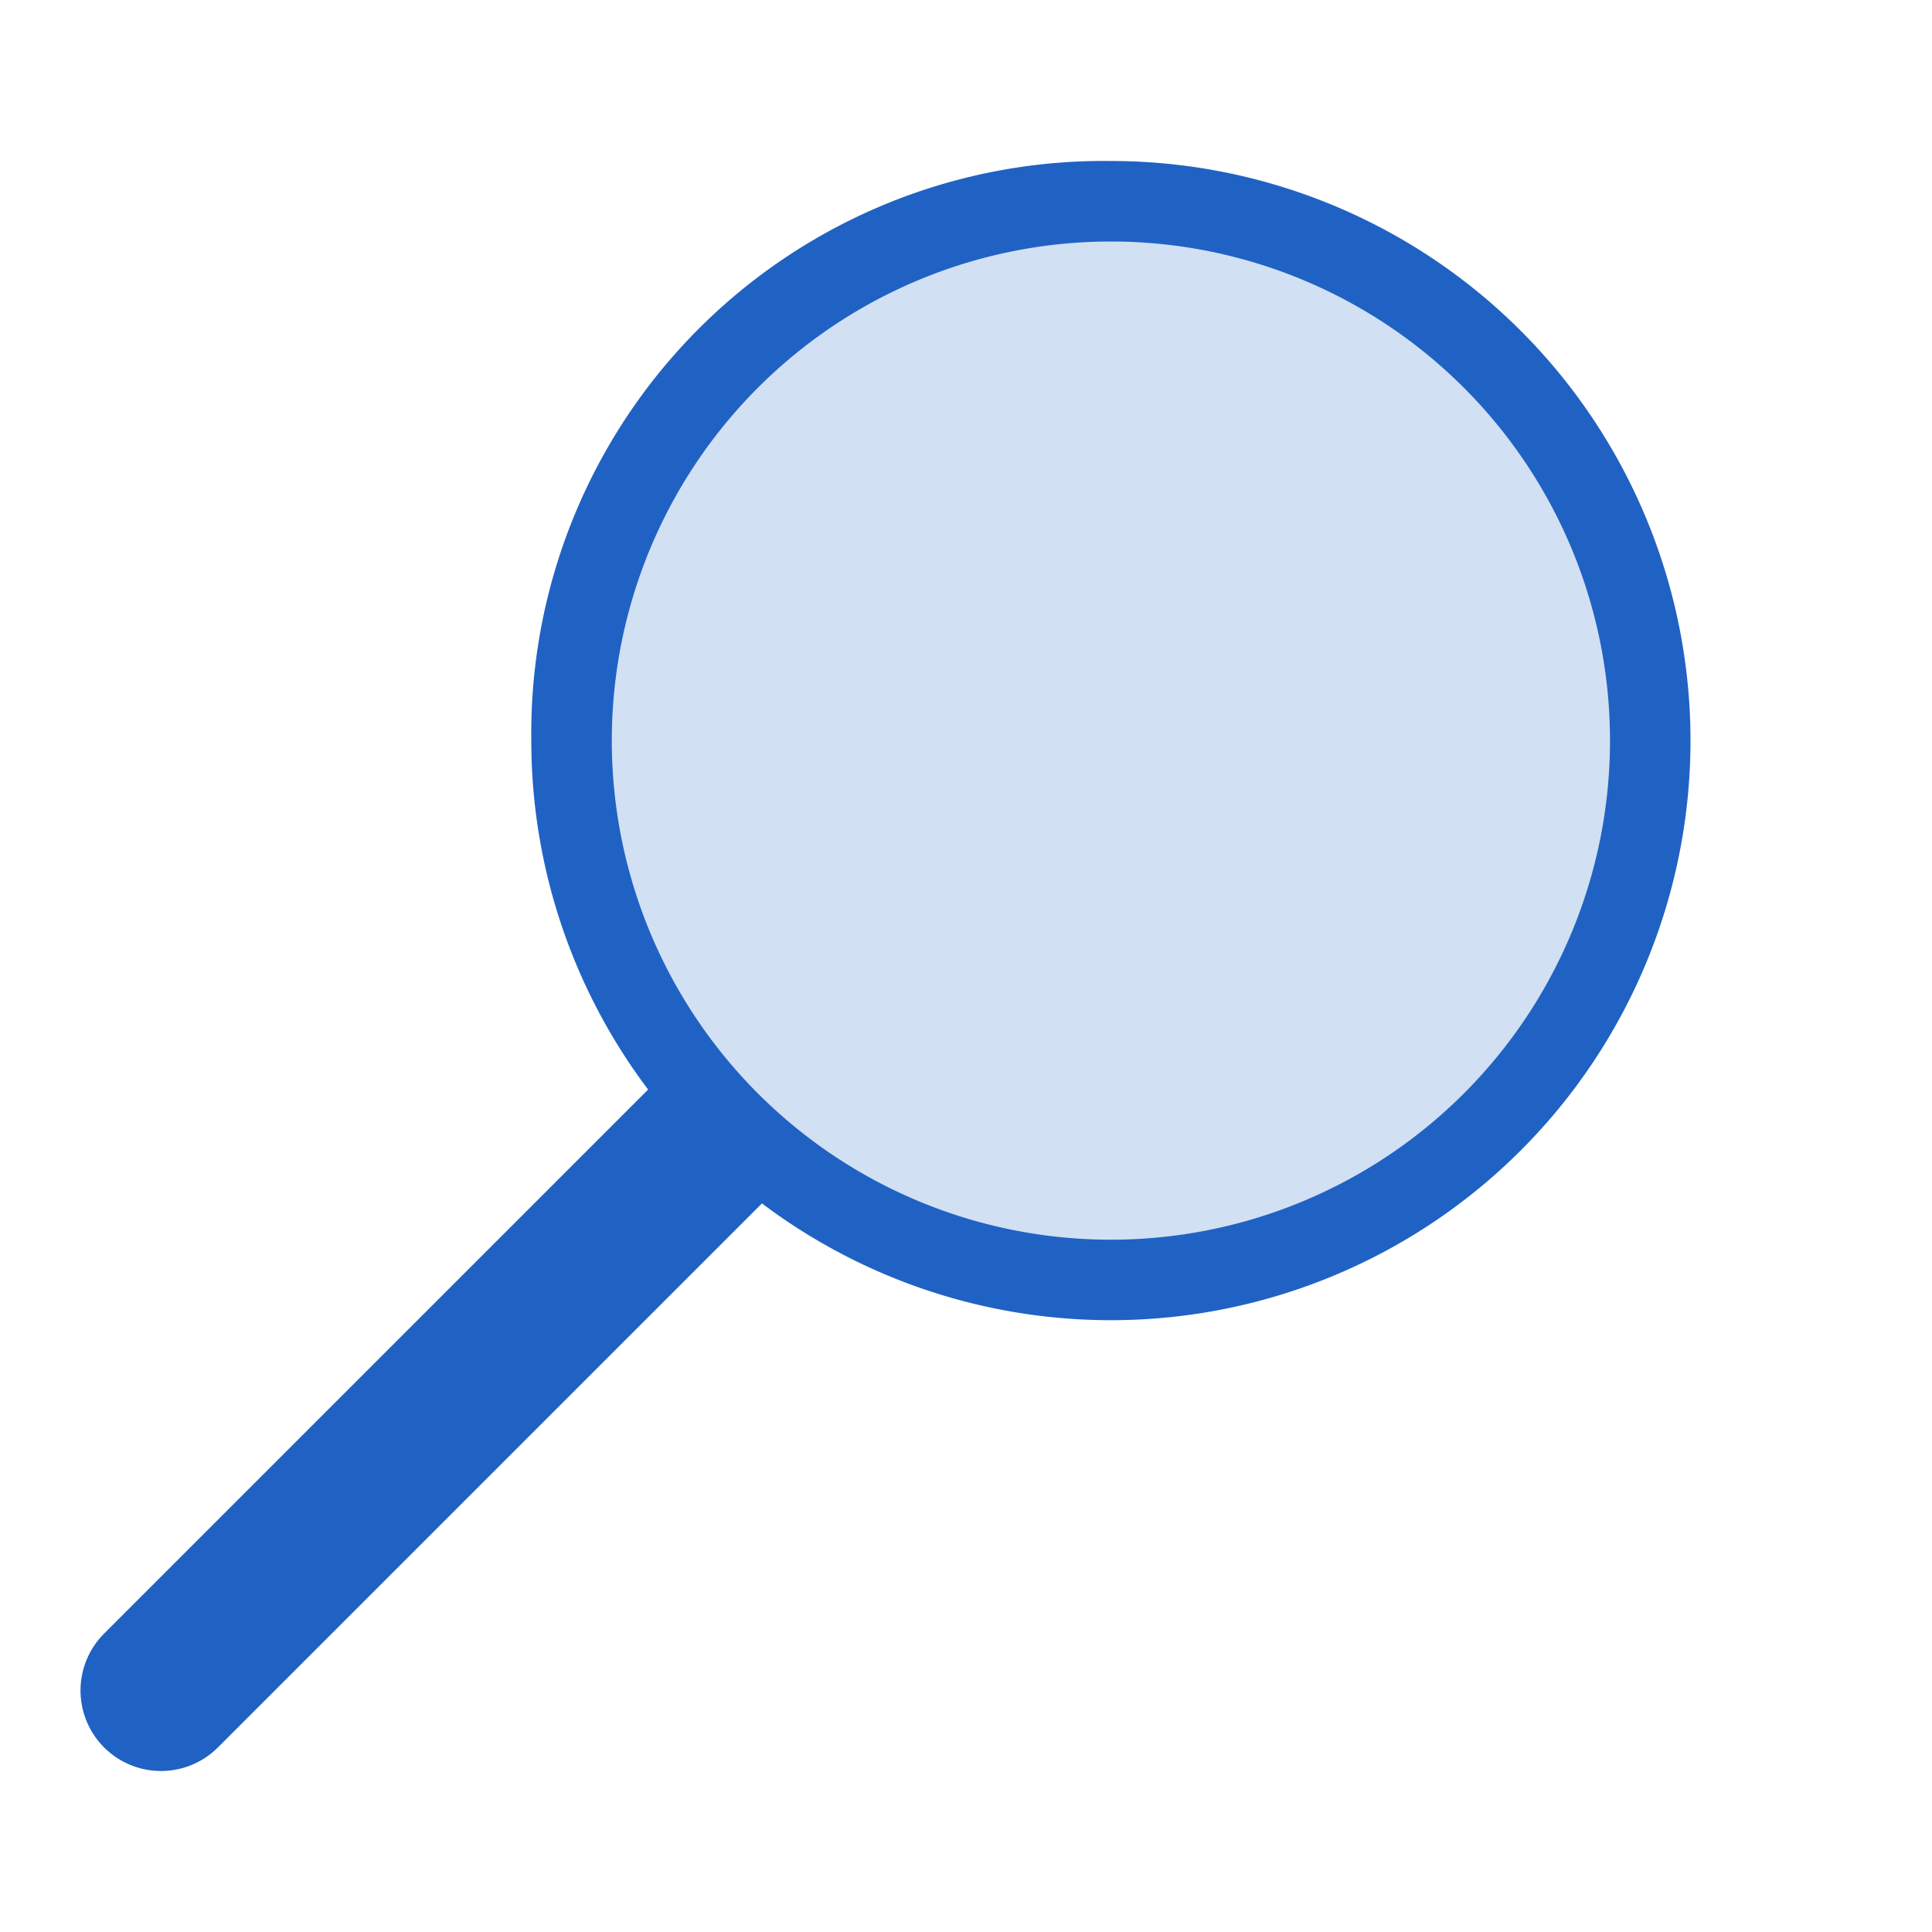
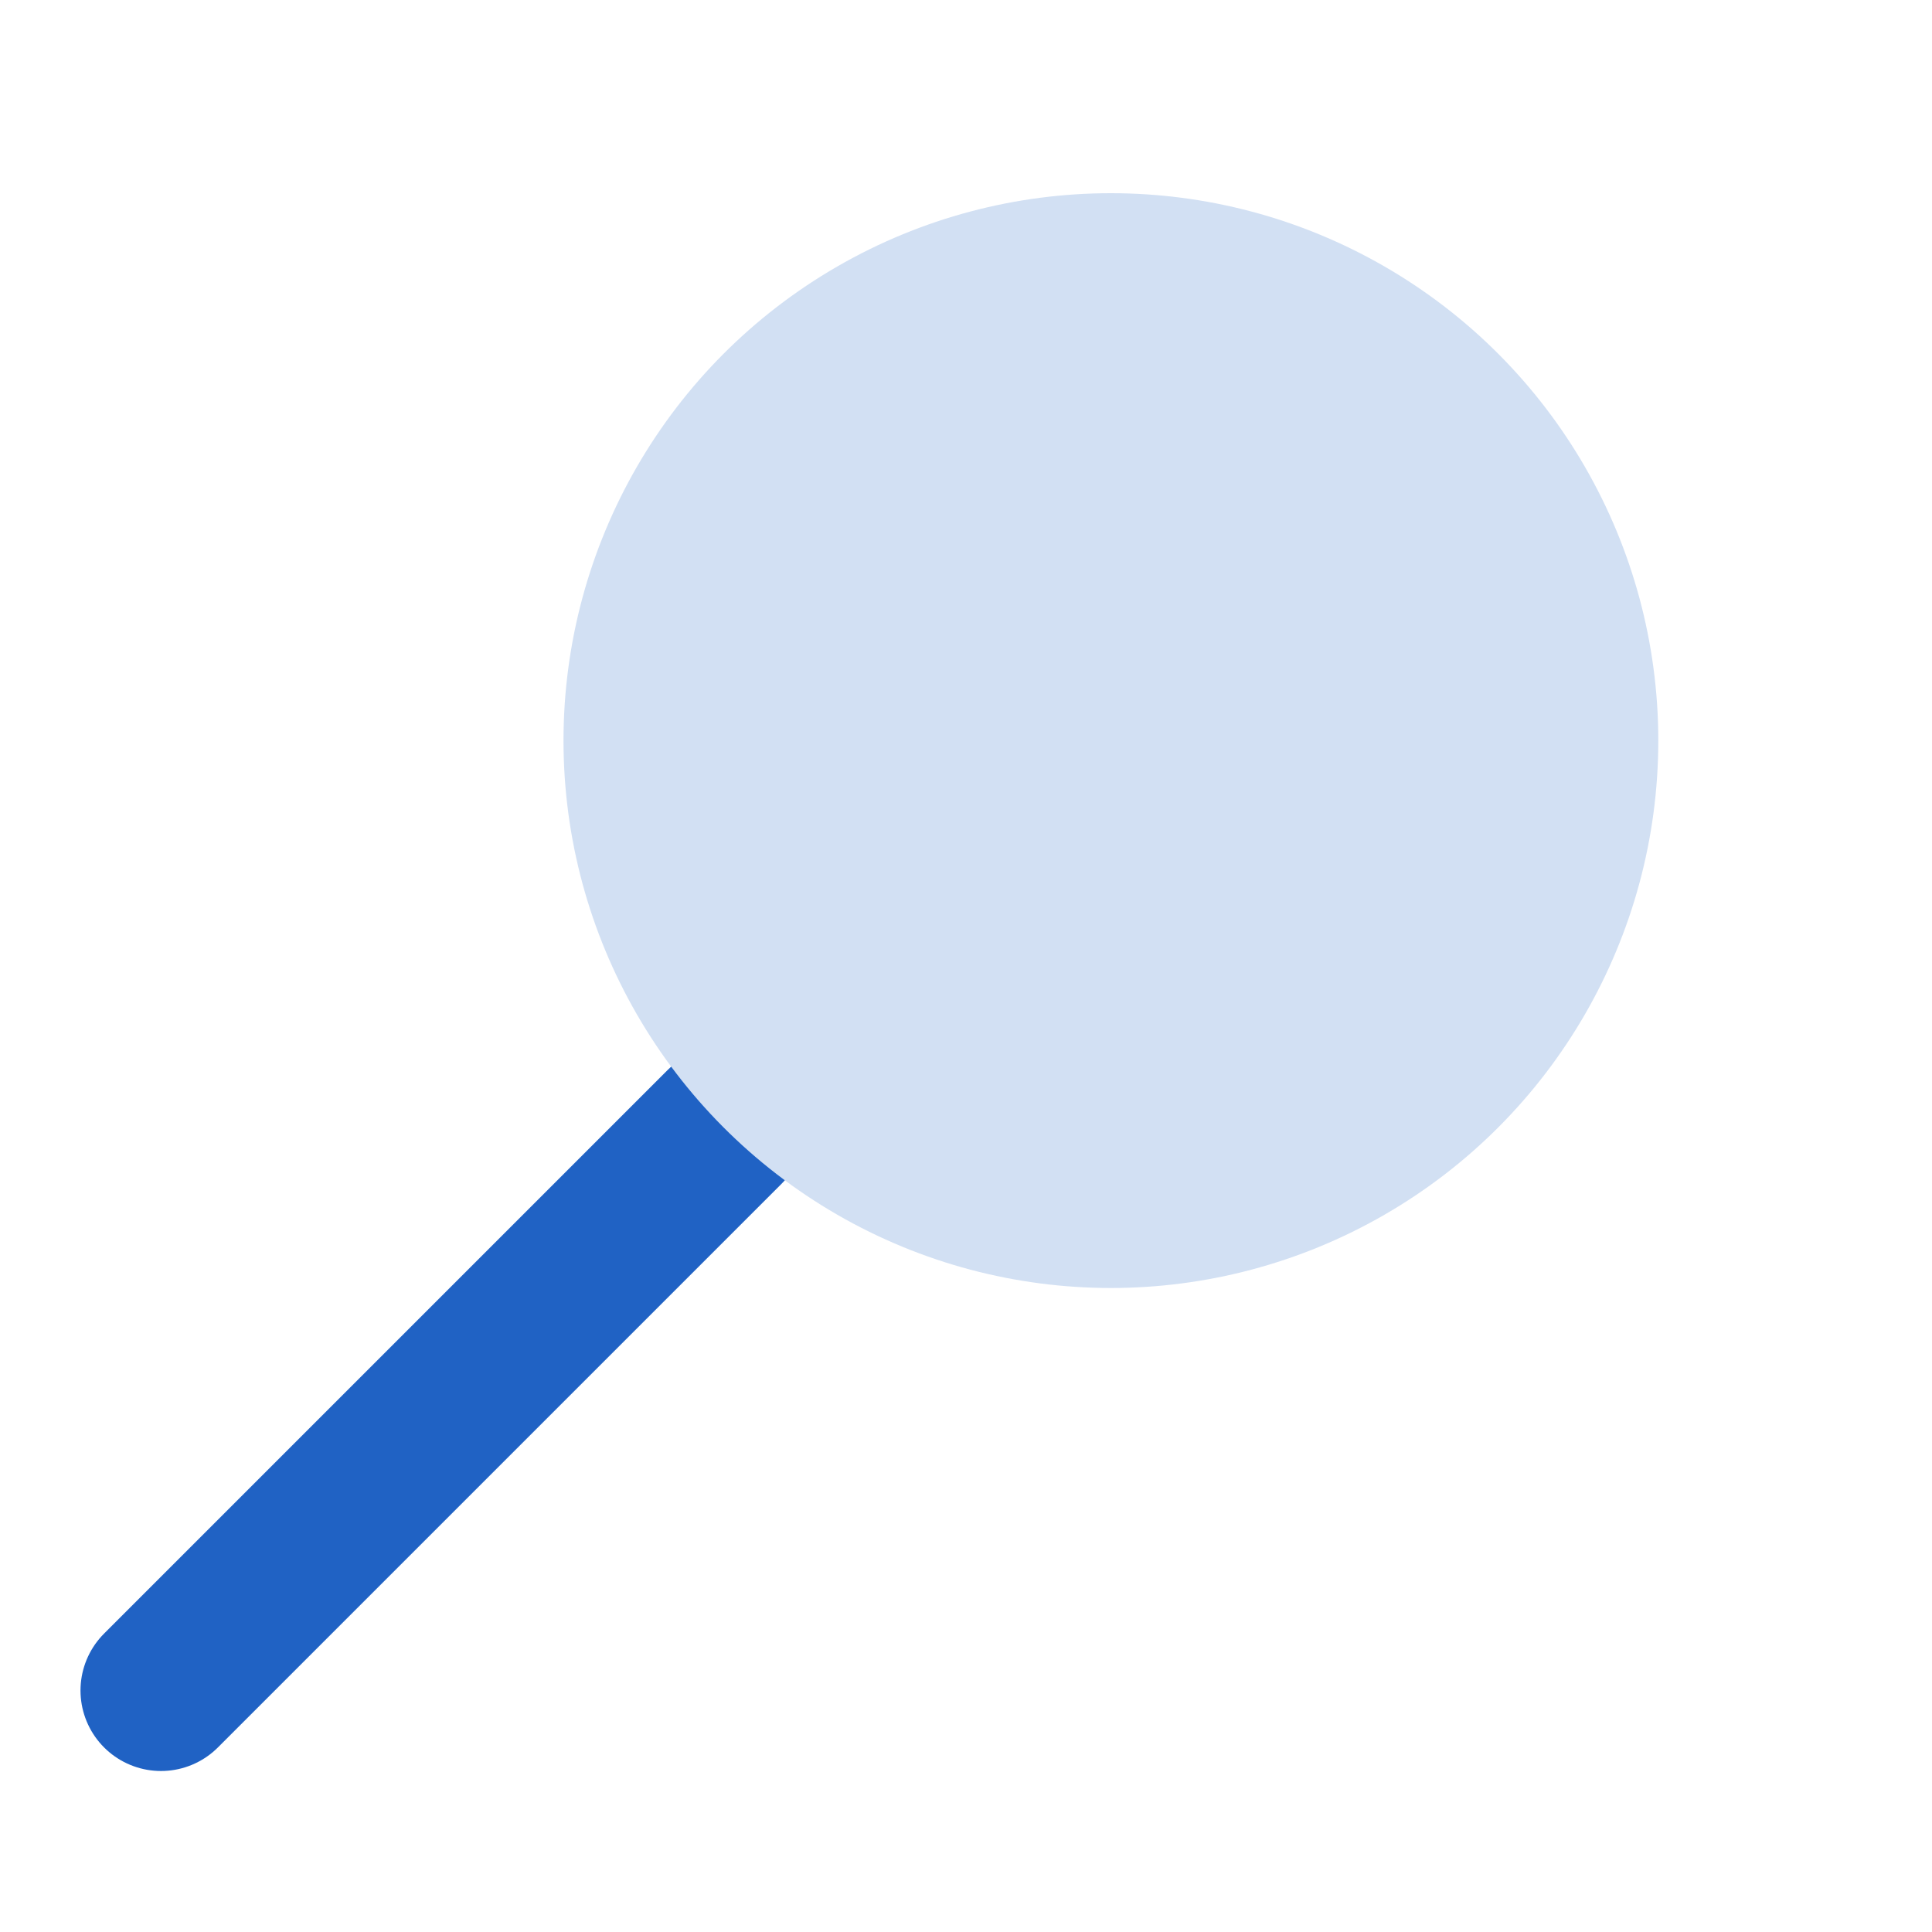
<svg xmlns="http://www.w3.org/2000/svg" id="icon" viewBox="0 0 24 24">
  <defs>
    <style>.cls-1{fill:none;stroke:#2062c4;stroke-linecap:round;stroke-linejoin:round;stroke-width:2px;}.cls-2{fill:#d2e0f3;}.cls-3{fill:#2062c4;}</style>
  </defs>
  <g id="optimiert">
    <line class="cls-1" x1="9" y1="14" x2="2" y2="21" />
    <circle class="cls-2" cx="13.8" cy="9.2" r="6.8" />
-     <path class="cls-3" d="M13.8,3a6.2,6.2,0,0,1,0,12.4A6.2,6.2,0,0,1,13.8,3m0-1A7.11,7.11,0,0,0,6.6,9.2,7.2,7.2,0,1,0,13.8,2Z" />
  </g>
</svg>